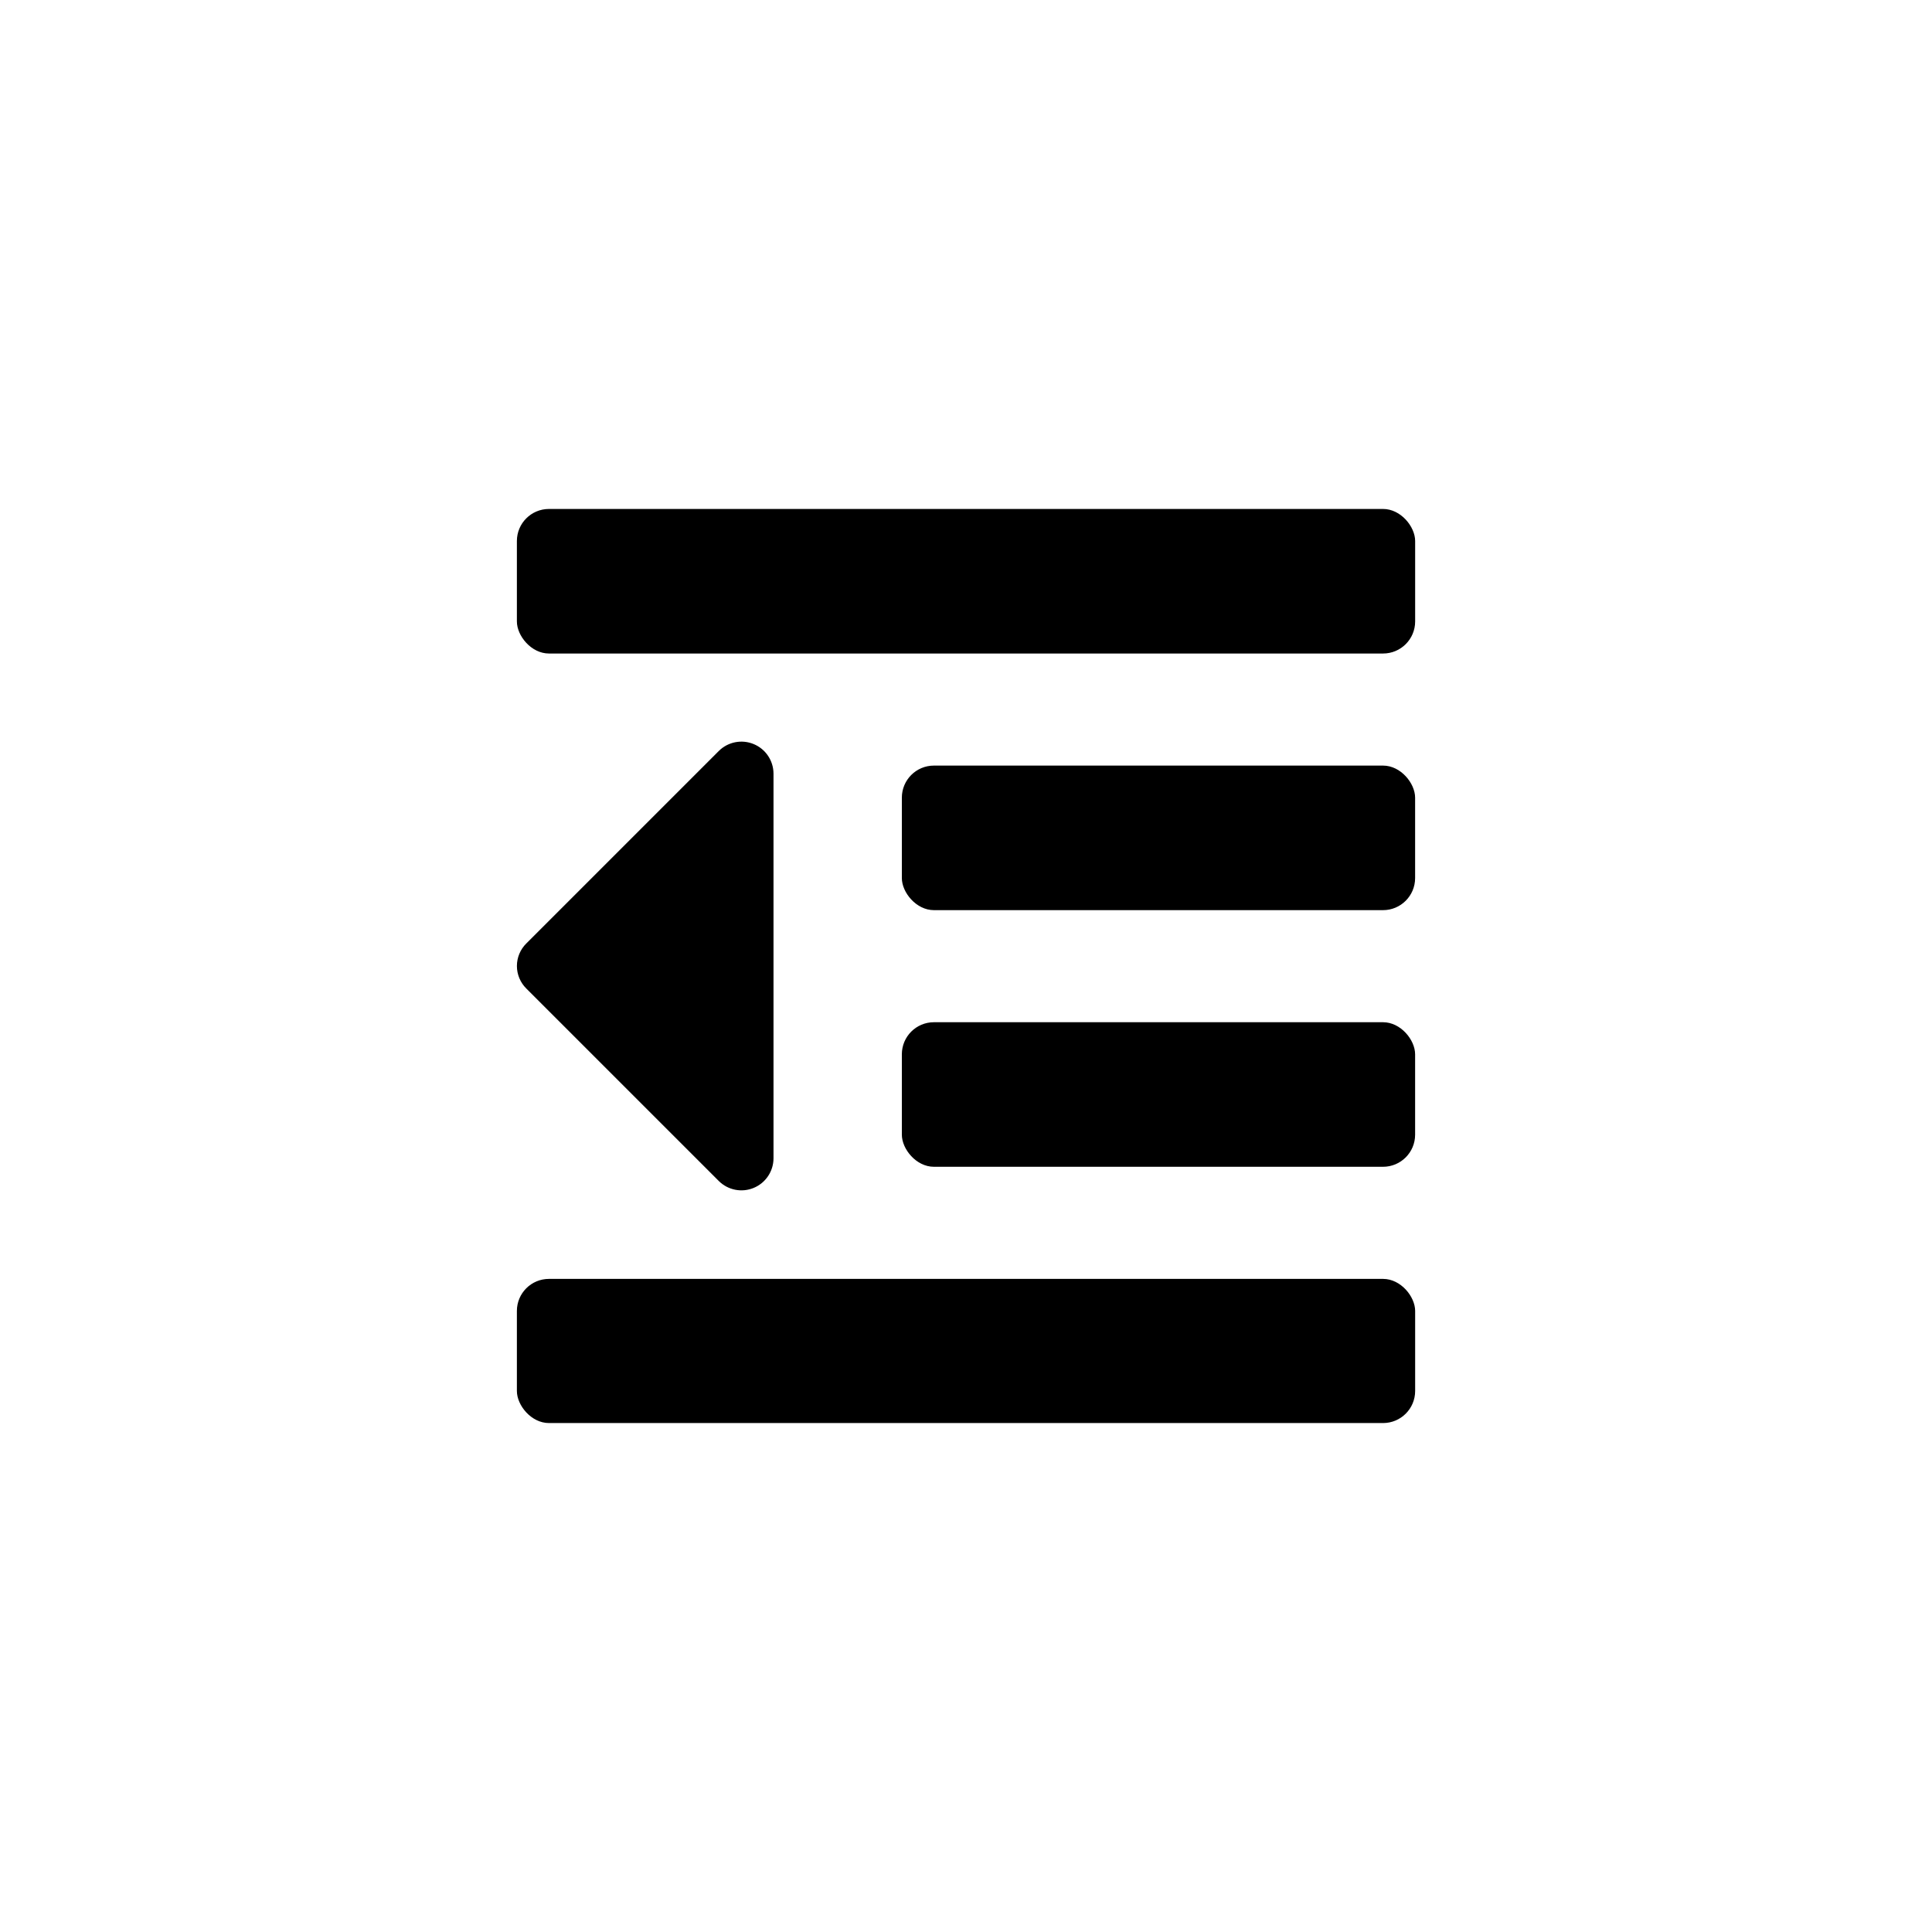
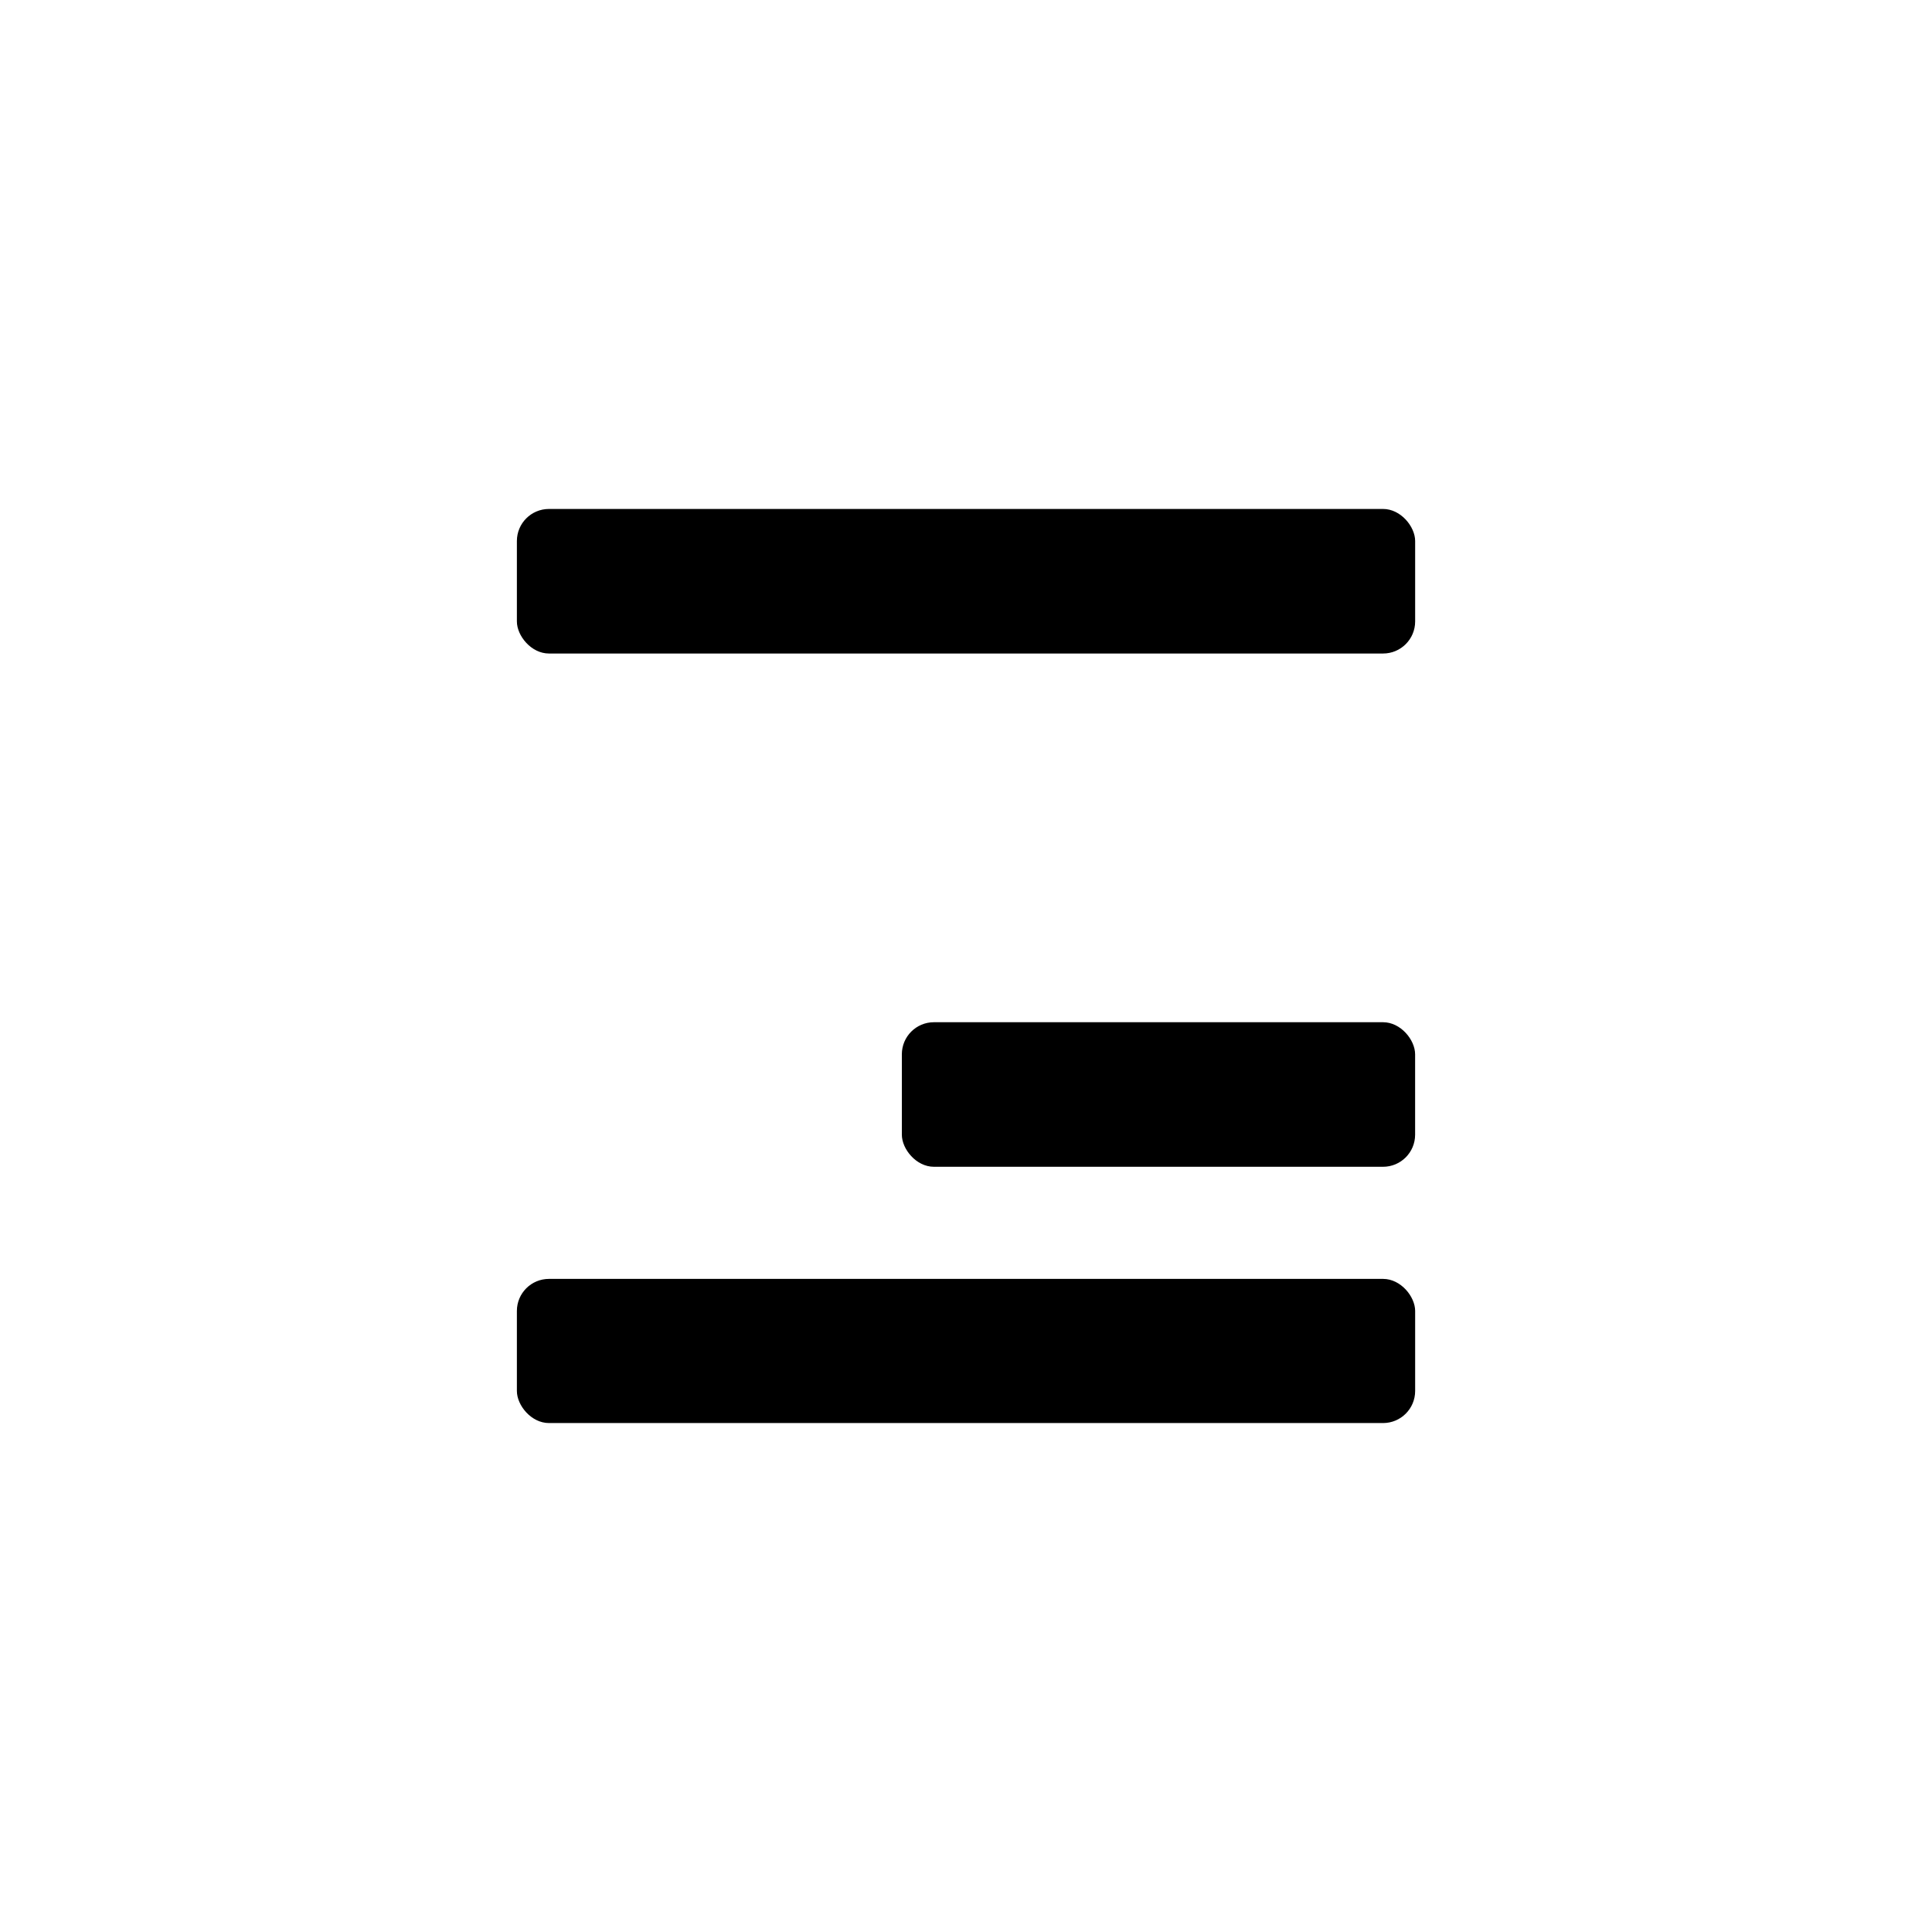
<svg xmlns="http://www.w3.org/2000/svg" fill="#000000" width="800px" height="800px" version="1.1" viewBox="144 144 512 512">
  <g>
    <path d="m289.48 278.88h221.05c4.695 0 8.5 4.695 8.5 8.5v21.309c0 4.695-3.805 8.5-8.5 8.5h-221.05c-4.695 0-8.5-4.695-8.5-8.5v-21.309c0-4.695 3.805-8.5 8.5-8.5z" />
-     <path d="m391.5 346.89h119.02c4.695 0 8.5 4.695 8.5 8.5v21.309c0 4.695-3.805 8.5-8.5 8.5h-119.02c-4.695 0-8.5-4.695-8.5-8.5v-21.309c0-4.695 3.805-8.5 8.5-8.5z" />
    <path d="m289.48 482.92h221.05c4.695 0 8.5 4.695 8.5 8.5v21.203c0 4.695-3.805 8.5-8.5 8.5h-221.05c-4.695 0-8.5-4.695-8.5-8.5v-21.203c0-4.695 3.805-8.5 8.5-8.5z" />
    <path d="m391.5 414.9h119.02c4.695 0 8.5 4.695 8.5 8.5v21.309c0 4.695-3.805 8.5-8.5 8.5h-119.02c-4.695 0-8.5-4.695-8.5-8.5v-21.309c0-4.695 3.805-8.5 8.5-8.5z" />
-     <path d="m283.49 405.98 51.012 51.012c2.43 2.406 6.066 3.125 9.227 1.816 3.164-1.305 5.234-4.379 5.258-7.801v-102.02c-0.023-3.422-2.094-6.496-5.258-7.801-3.16-1.305-6.797-0.59-9.227 1.816l-51.012 51.012c-1.602 1.578-2.504 3.734-2.504 5.984 0 2.246 0.902 4.402 2.504 5.981z" />
  </g>
</svg>